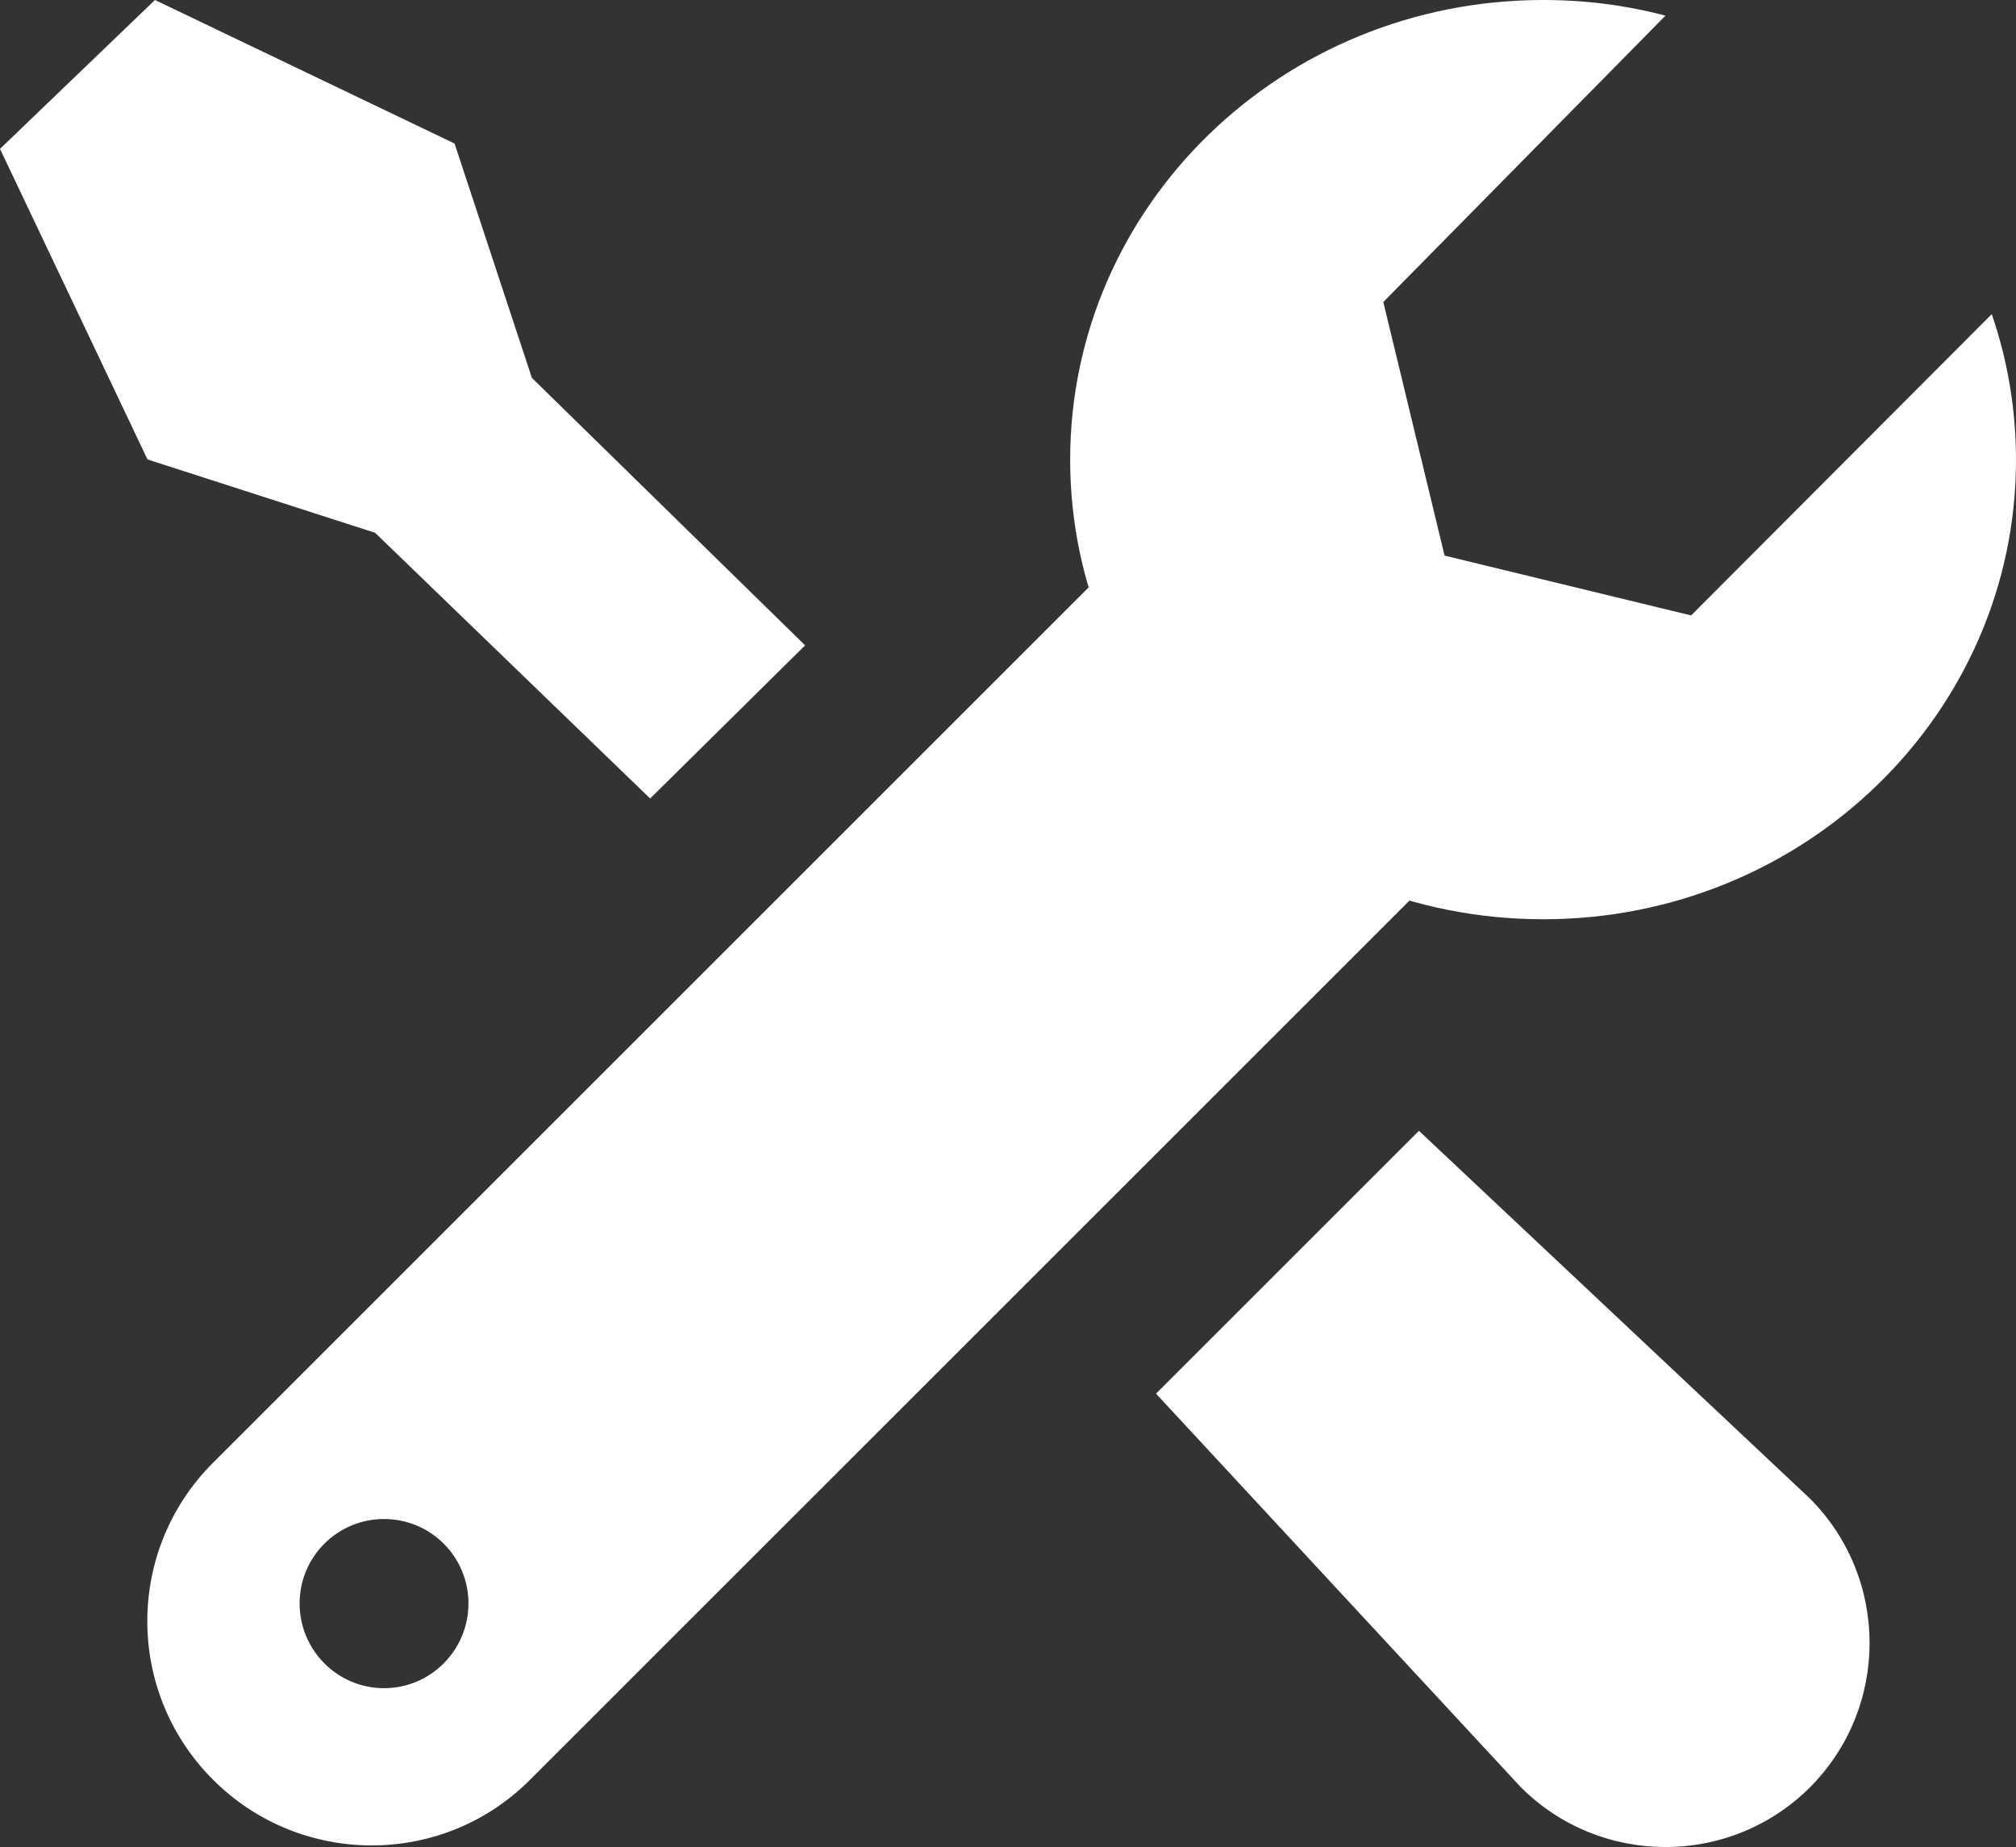
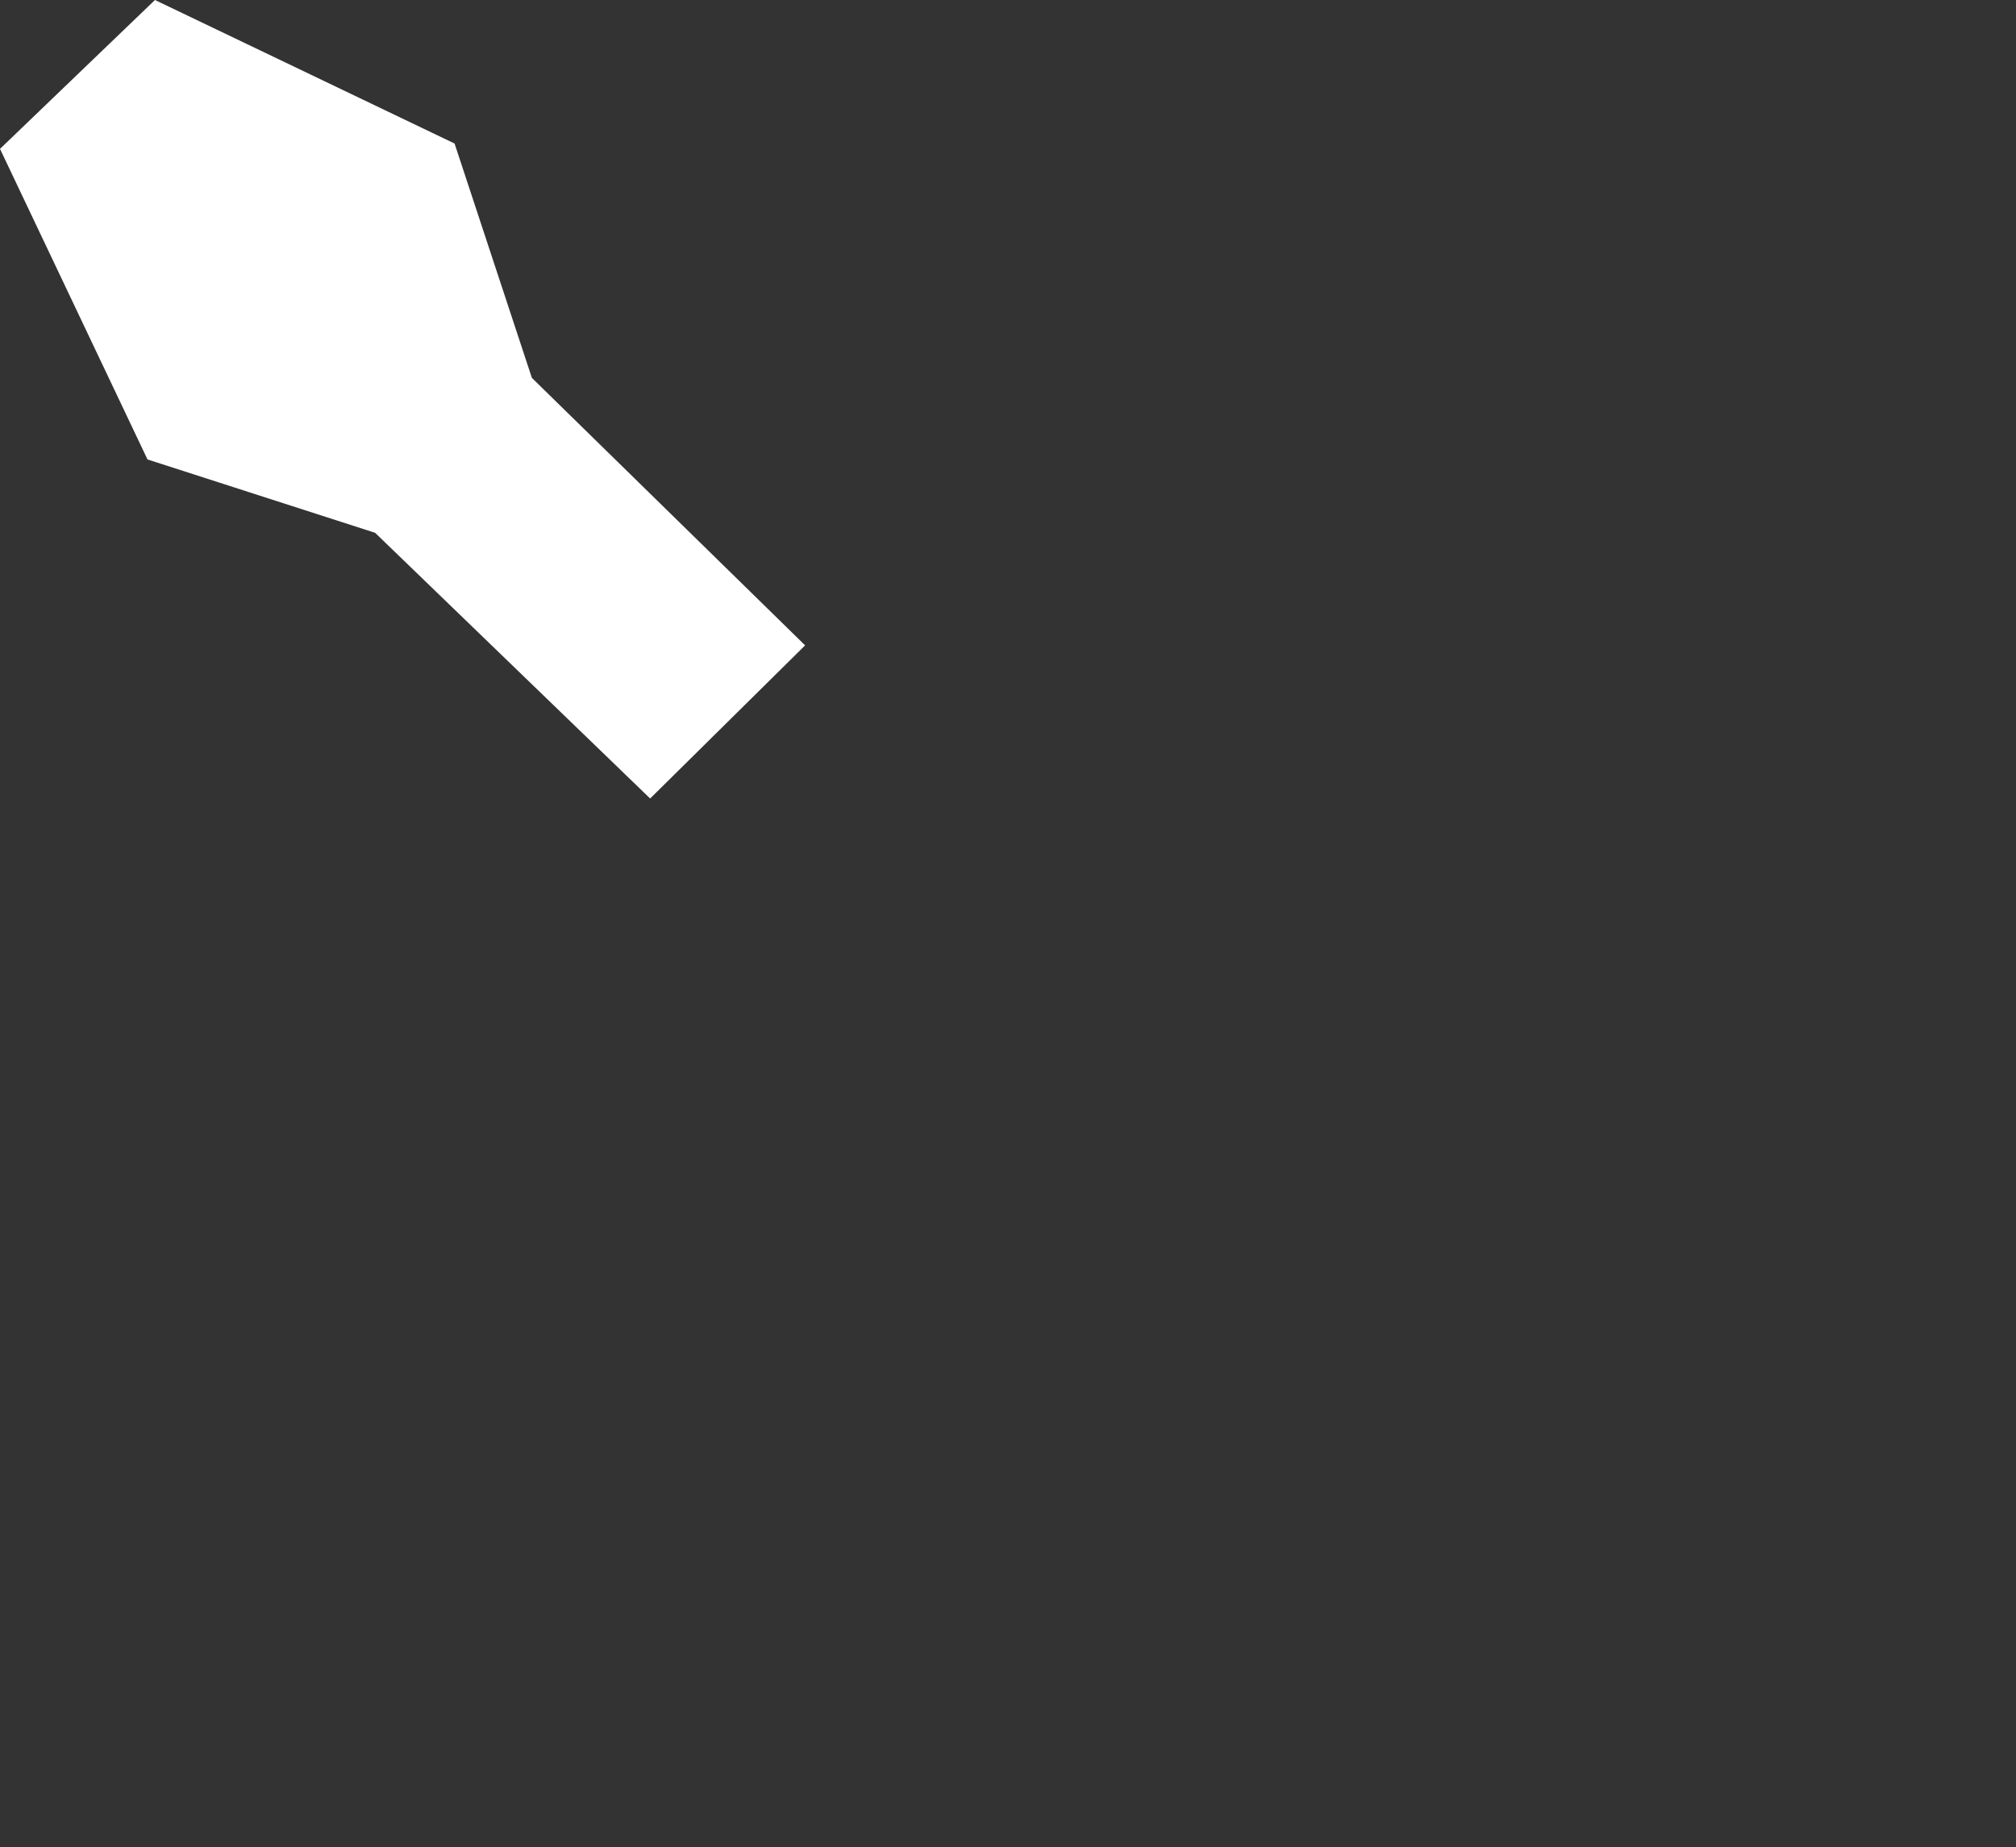
<svg xmlns="http://www.w3.org/2000/svg" id="Layer_2" data-name="Layer 2" viewBox="0 0 56.59 51.87">
  <rect x="0" y="0" width="56.59" height="51.87" fill="#333333" stroke="none" />
  <defs>
    <style>
      .cls-1 {
        fill: #fff;
      }
    </style>
  </defs>
  <g id="Layer_1-2" data-name="Layer 1">
    <g>
-       <path class="cls-1" d="M56.59,12.91c0,7.13-5.94,12.9-13.27,12.9s-13.28-5.77-13.28-12.9S35.98,0,43.32,0c1.19,0,2.34,.15,3.43,.44l-7.92,8.04,1.72,7.12,6.92,1.68,8.44-8.46c.44,1.28,.68,2.66,.68,4.09Z" />
-       <path class="cls-1" d="M31.45,15.6L5.98,41.07c-2.46,2.46-2.46,6.44,0,8.9,2.46,2.46,6.45,2.46,8.9,0l25.47-25.47-8.9-8.9ZM10.78,47.4c-1.31,0-2.37-1.07-2.37-2.38s1.06-2.37,2.37-2.37,2.37,1.06,2.37,2.37-1.06,2.38-2.37,2.38Z" />
-       <path class="cls-1" d="M50.8,50.19h0c2.24-2.24,2.24-5.88,0-8.12l-10.97-10.32-7.38,7.38,10.24,11.05c2.24,2.24,5.88,2.24,8.12,0Z" />
      <polygon class="cls-1" points="18.25 22.42 22.6 18.12 14.93 10.61 12.76 4.03 4.35 0 0 4.18 4.14 12.9 10.53 14.96 18.25 22.42" />
    </g>
  </g>
</svg>